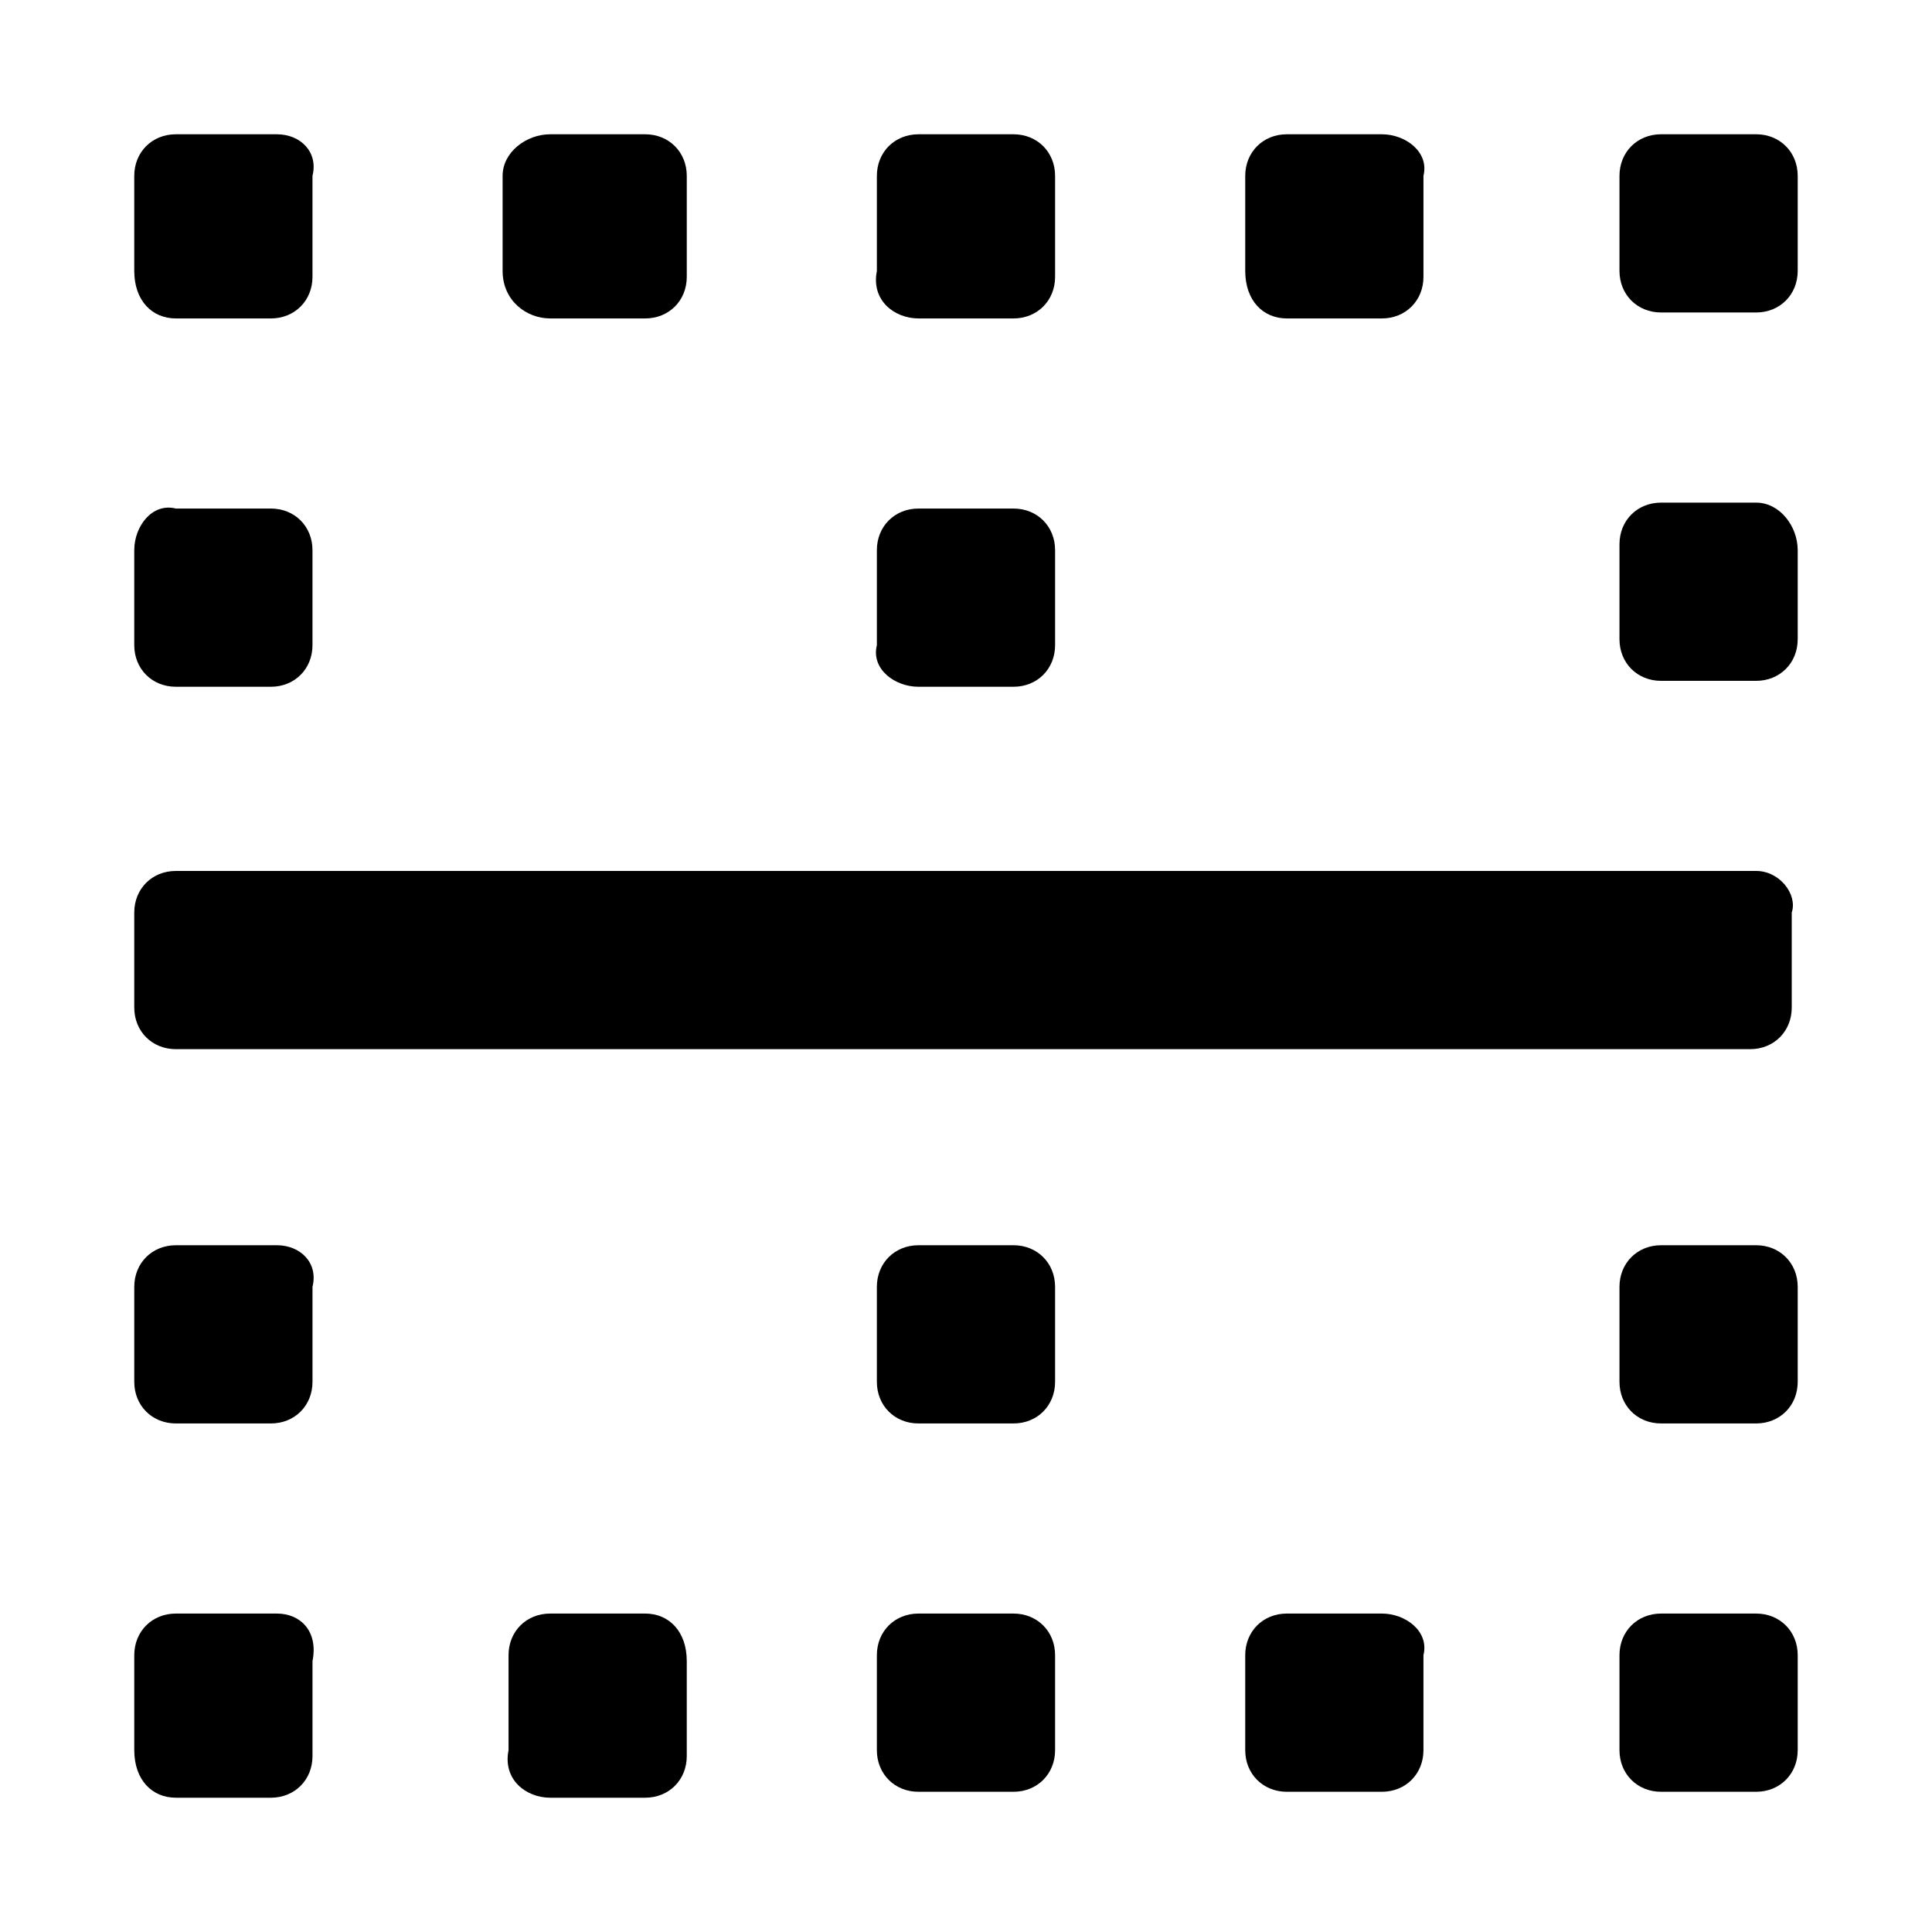
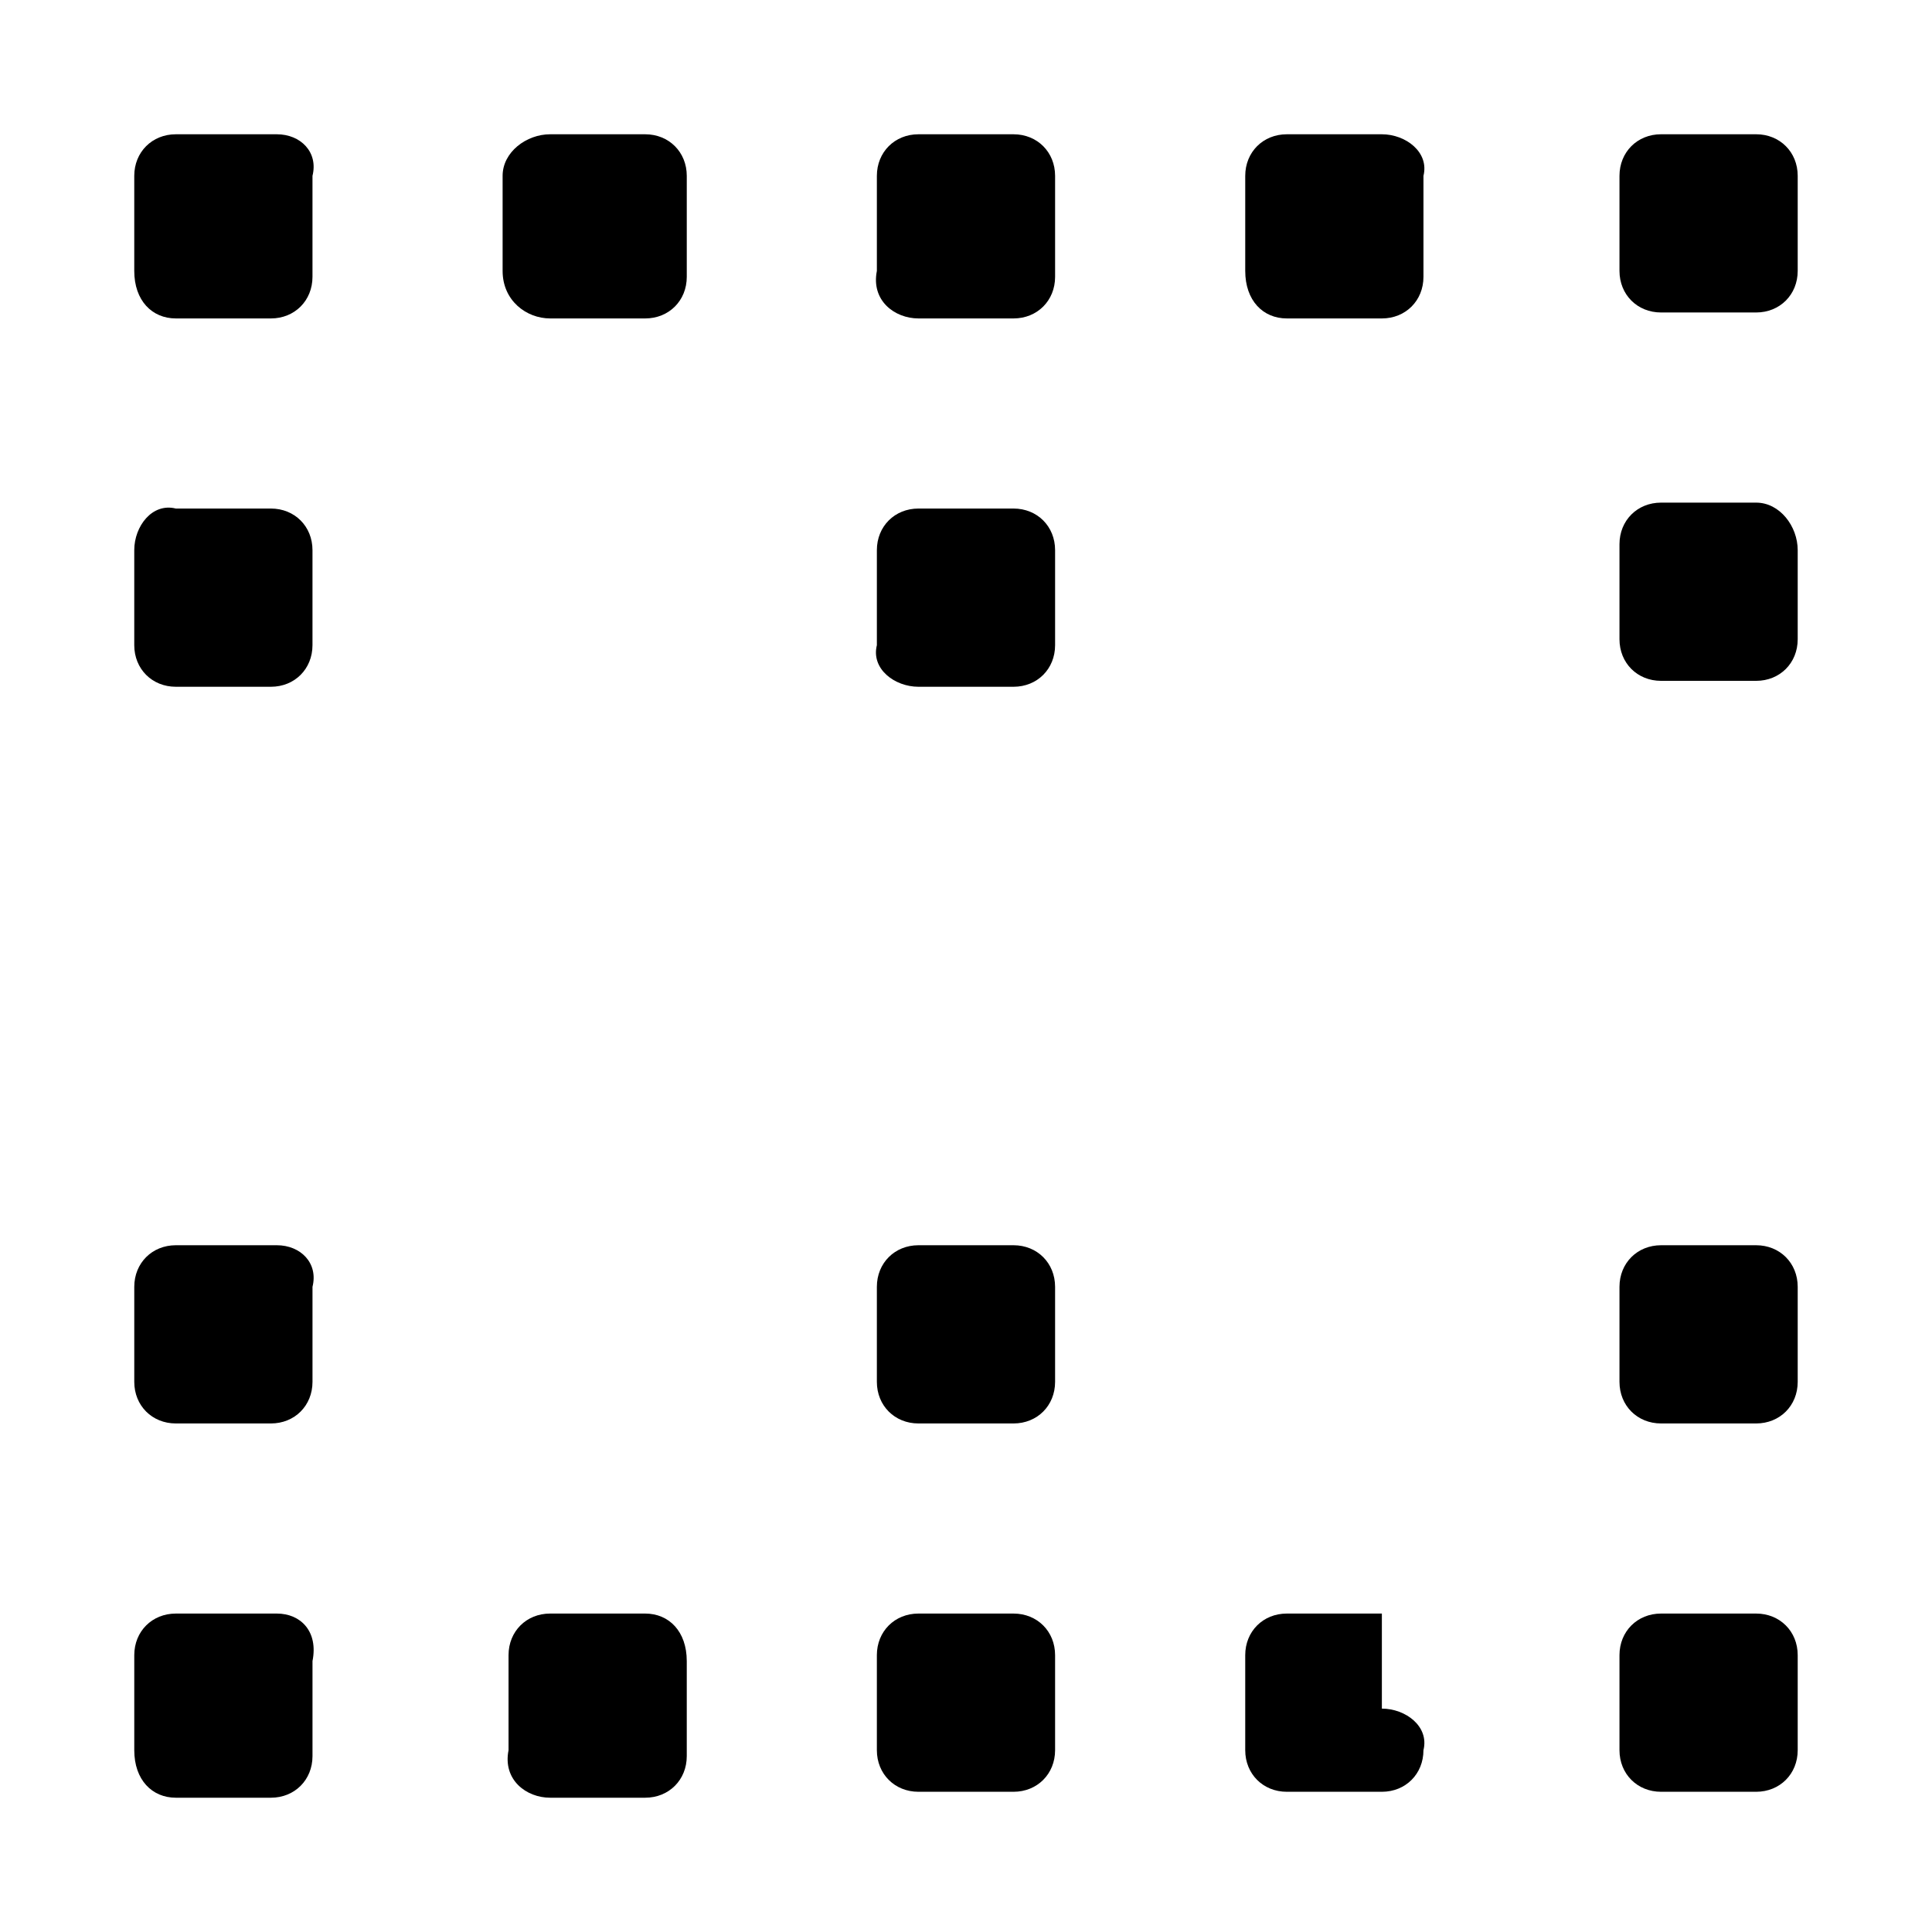
<svg xmlns="http://www.w3.org/2000/svg" fill="#000000" width="800px" height="800px" version="1.1" viewBox="144 144 512 512">
  <g>
    <path d="m289.79 228.39h25.191c6.297 0 11.02-4.723 11.02-11.02v-26.766c0-6.297-4.723-11.02-11.02-11.02h-25.191c-6.297 0-12.594 4.723-12.594 11.02v25.191c0 7.871 6.297 12.594 12.594 12.594z" />
    <path d="m190.6 228.39h25.191c6.297 0 11.02-4.723 11.02-11.02v-26.766c1.574-6.297-3.148-11.02-9.445-11.02h-26.766c-6.297 0-11.02 4.723-11.02 11.02v25.191c0 7.871 4.723 12.594 11.02 12.594z" />
    <path d="m190.6 326h25.191c6.297 0 11.02-4.723 11.02-11.02v-25.191c0-6.297-4.723-11.02-11.02-11.02h-25.191c-6.297-1.574-11.02 4.723-11.02 11.02v25.191c0 6.297 4.723 11.02 11.02 11.02z" />
    <path d="m609.39 179.58h-25.191c-6.297 0-11.02 4.723-11.02 11.02v25.191c0 6.297 4.723 11.02 11.02 11.02h25.191c6.297 0 11.02-4.723 11.02-11.02v-25.191c0-6.297-4.723-11.02-11.02-11.02z" />
    <path d="m609.39 277.2h-25.191c-6.297 0-11.02 4.723-11.02 11.02v25.191c0 6.297 4.723 11.02 11.02 11.02h25.191c6.297 0 11.02-4.723 11.02-11.02v-23.617c0-6.297-4.723-12.594-11.02-12.594z" />
    <path d="m485.02 228.39h25.191c6.297 0 11.02-4.723 11.02-11.02v-26.766c1.574-6.297-4.723-11.02-11.02-11.02h-25.191c-6.297 0-11.02 4.723-11.02 11.02v25.191c0 7.871 4.723 12.594 11.02 12.594z" />
    <path d="m387.4 326h25.191c6.297 0 11.02-4.723 11.02-11.02v-25.191c0-6.297-4.723-11.02-11.02-11.02h-25.191c-6.297 0-11.02 4.723-11.02 11.02v25.191c-1.574 6.297 4.723 11.02 11.02 11.02z" />
    <path d="m387.4 228.39h25.191c6.297 0 11.02-4.723 11.02-11.02v-26.766c0-6.297-4.723-11.02-11.02-11.02h-25.191c-6.297 0-11.02 4.723-11.02 11.02v25.191c-1.574 7.871 4.723 12.594 11.02 12.594z" />
    <path d="m609.39 474h-25.191c-6.297 0-11.02 4.723-11.02 11.02v25.191c0 6.297 4.723 11.02 11.02 11.02h25.191c6.297 0 11.02-4.723 11.02-11.02v-25.191c0-6.297-4.723-11.02-11.02-11.02z" />
    <path d="m609.39 571.61h-25.191c-6.297 0-11.02 4.723-11.02 11.02v25.191c0 6.297 4.723 11.02 11.02 11.02h25.191c6.297 0 11.02-4.723 11.02-11.02v-25.191c0-6.297-4.723-11.02-11.02-11.02z" />
-     <path d="m510.21 571.61h-25.191c-6.297 0-11.02 4.723-11.02 11.02v25.191c0 6.297 4.723 11.02 11.02 11.02h25.191c6.297 0 11.02-4.723 11.02-11.02v-25.191c1.574-6.297-4.723-11.02-11.02-11.02z" />
+     <path d="m510.21 571.61h-25.191c-6.297 0-11.02 4.723-11.02 11.02v25.191c0 6.297 4.723 11.02 11.02 11.02h25.191c6.297 0 11.02-4.723 11.02-11.02c1.574-6.297-4.723-11.02-11.02-11.02z" />
    <path d="m217.37 474h-26.766c-6.297 0-11.02 4.723-11.02 11.02v25.191c0 6.297 4.723 11.02 11.02 11.02h25.191c6.297 0 11.02-4.723 11.02-11.02v-25.191c1.574-6.297-3.148-11.02-9.445-11.02z" />
    <path d="m217.37 571.61h-26.766c-6.297 0-11.02 4.723-11.02 11.02v25.191c0 7.871 4.723 12.594 11.02 12.594h25.191c6.297 0 11.02-4.723 11.02-11.02v-25.191c1.574-7.871-3.148-12.594-9.445-12.594z" />
-     <path d="m609.39 374.81h-418.79c-6.297 0-11.02 4.723-11.02 11.02v25.191c0 6.297 4.723 11.02 11.02 11.02h417.21c6.297 0 11.02-4.723 11.02-11.02v-25.191c1.586-4.723-3.137-11.02-9.434-11.02z" />
    <path d="m314.98 571.61h-25.191c-6.297 0-11.02 4.723-11.02 11.02v25.191c-1.574 7.871 4.723 12.594 11.02 12.594h25.191c6.297 0 11.02-4.723 11.02-11.02v-25.191c0-7.871-4.723-12.594-11.02-12.594z" />
    <path d="m412.59 474h-25.191c-6.297 0-11.02 4.723-11.02 11.02v25.191c0 6.297 4.723 11.02 11.02 11.02h25.191c6.297 0 11.02-4.723 11.02-11.02v-25.191c0-6.297-4.723-11.02-11.02-11.02z" />
    <path d="m412.59 571.61h-25.191c-6.297 0-11.02 4.723-11.02 11.02v25.191c0 6.297 4.723 11.02 11.02 11.02h25.191c6.297 0 11.02-4.723 11.02-11.02v-25.191c0-6.297-4.723-11.02-11.02-11.02z" />
  </g>
</svg>